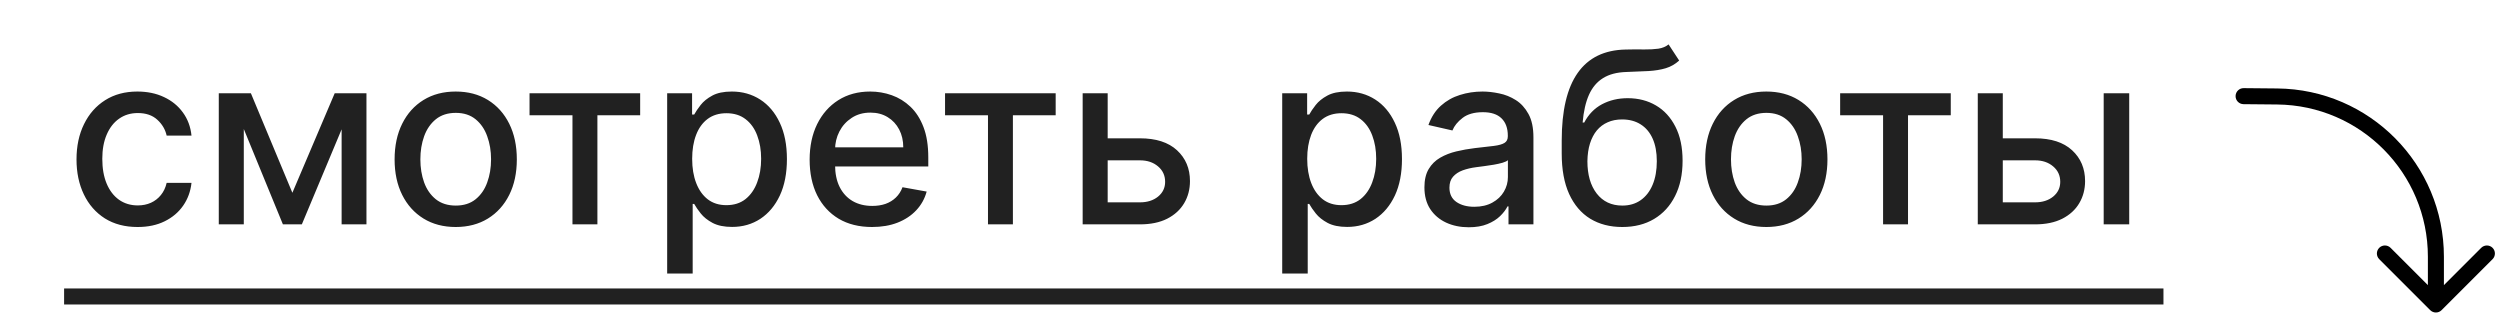
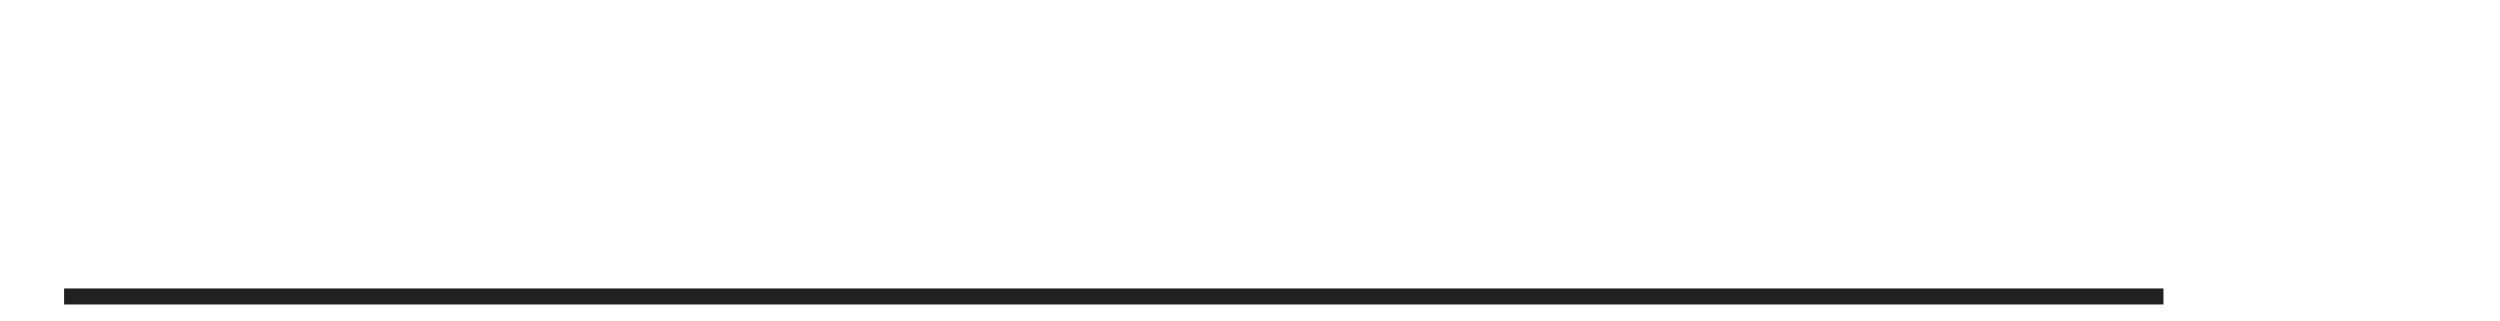
<svg xmlns="http://www.w3.org/2000/svg" width="156" height="20" viewBox="0 0 156 20" fill="none">
-   <path d="M8.588 14.165C7.796 14.165 7.114 13.986 6.542 13.627C5.974 13.265 5.537 12.766 5.232 12.13C4.927 11.495 4.774 10.767 4.774 9.946C4.774 9.115 4.93 8.382 5.243 7.746C5.555 7.107 5.996 6.608 6.564 6.25C7.132 5.891 7.801 5.712 8.572 5.712C9.193 5.712 9.747 5.827 10.234 6.058C10.72 6.285 11.113 6.605 11.411 7.017C11.713 7.429 11.892 7.91 11.949 8.46H10.399C10.314 8.077 10.118 7.746 9.813 7.469C9.511 7.192 9.106 7.054 8.598 7.054C8.155 7.054 7.766 7.171 7.432 7.406C7.102 7.636 6.844 7.967 6.66 8.396C6.475 8.822 6.383 9.327 6.383 9.909C6.383 10.506 6.473 11.021 6.654 11.454C6.835 11.887 7.091 12.223 7.421 12.461C7.755 12.698 8.148 12.818 8.598 12.818C8.9 12.818 9.174 12.762 9.419 12.652C9.667 12.539 9.875 12.377 10.042 12.168C10.213 11.958 10.332 11.706 10.399 11.411H11.949C11.892 11.94 11.72 12.413 11.432 12.828C11.145 13.244 10.759 13.57 10.276 13.808C9.797 14.046 9.234 14.165 8.588 14.165ZM18.244 12.029L20.886 5.818H22.26L18.835 14H17.653L14.297 5.818H15.655L18.244 12.029ZM15.213 5.818V14H13.652V5.818H15.213ZM21.317 14V5.818H22.867V14H21.317ZM28.436 14.165C27.669 14.165 27 13.989 26.428 13.638C25.857 13.286 25.413 12.794 25.097 12.162C24.781 11.53 24.623 10.791 24.623 9.946C24.623 9.098 24.781 8.355 25.097 7.72C25.413 7.084 25.857 6.591 26.428 6.239C27 5.887 27.669 5.712 28.436 5.712C29.203 5.712 29.873 5.887 30.445 6.239C31.016 6.591 31.46 7.084 31.776 7.72C32.092 8.355 32.25 9.098 32.25 9.946C32.25 10.791 32.092 11.53 31.776 12.162C31.46 12.794 31.016 13.286 30.445 13.638C29.873 13.989 29.203 14.165 28.436 14.165ZM28.442 12.828C28.939 12.828 29.351 12.697 29.678 12.434C30.004 12.171 30.246 11.821 30.402 11.385C30.562 10.948 30.642 10.467 30.642 9.941C30.642 9.419 30.562 8.94 30.402 8.503C30.246 8.062 30.004 7.709 29.678 7.443C29.351 7.176 28.939 7.043 28.442 7.043C27.941 7.043 27.526 7.176 27.195 7.443C26.869 7.709 26.625 8.062 26.466 8.503C26.309 8.94 26.231 9.419 26.231 9.941C26.231 10.467 26.309 10.948 26.466 11.385C26.625 11.821 26.869 12.171 27.195 12.434C27.526 12.697 27.941 12.828 28.442 12.828ZM33.043 7.192V5.818H39.946V7.192H37.278V14H35.722V7.192H33.043ZM41.631 17.068V5.818H43.186V7.145H43.319C43.412 6.974 43.545 6.777 43.719 6.553C43.893 6.33 44.134 6.134 44.443 5.967C44.752 5.797 45.161 5.712 45.668 5.712C46.329 5.712 46.918 5.879 47.437 6.212C47.955 6.546 48.362 7.027 48.657 7.656C48.955 8.284 49.104 9.041 49.104 9.925C49.104 10.809 48.957 11.568 48.662 12.2C48.367 12.828 47.962 13.313 47.447 13.654C46.933 13.991 46.345 14.16 45.684 14.16C45.187 14.16 44.781 14.076 44.465 13.909C44.152 13.742 43.907 13.547 43.729 13.323C43.552 13.1 43.415 12.901 43.319 12.727H43.223V17.068H41.631ZM43.191 9.909C43.191 10.484 43.275 10.989 43.442 11.422C43.609 11.855 43.85 12.194 44.166 12.439C44.482 12.681 44.869 12.802 45.328 12.802C45.803 12.802 46.201 12.675 46.521 12.423C46.84 12.168 47.082 11.821 47.245 11.385C47.412 10.948 47.495 10.456 47.495 9.909C47.495 9.369 47.414 8.885 47.25 8.455C47.091 8.025 46.849 7.686 46.526 7.438C46.206 7.189 45.807 7.065 45.328 7.065C44.866 7.065 44.475 7.184 44.156 7.422C43.84 7.659 43.6 7.991 43.437 8.418C43.273 8.844 43.191 9.341 43.191 9.909ZM54.415 14.165C53.609 14.165 52.914 13.993 52.332 13.648C51.753 13.3 51.306 12.812 50.99 12.184C50.677 11.552 50.521 10.811 50.521 9.962C50.521 9.124 50.677 8.386 50.99 7.746C51.306 7.107 51.746 6.608 52.311 6.25C52.879 5.891 53.543 5.712 54.303 5.712C54.765 5.712 55.212 5.788 55.645 5.941C56.078 6.093 56.467 6.333 56.812 6.66C57.156 6.987 57.428 7.411 57.627 7.933C57.826 8.451 57.925 9.082 57.925 9.824V10.389H51.421V9.195H56.364C56.364 8.776 56.279 8.405 56.109 8.082C55.938 7.755 55.699 7.498 55.39 7.31C55.084 7.121 54.725 7.027 54.314 7.027C53.866 7.027 53.475 7.137 53.142 7.358C52.812 7.574 52.556 7.858 52.375 8.21C52.197 8.558 52.108 8.936 52.108 9.344V10.277C52.108 10.823 52.204 11.289 52.396 11.672C52.591 12.056 52.863 12.349 53.211 12.551C53.559 12.75 53.966 12.849 54.431 12.849C54.733 12.849 55.008 12.807 55.256 12.722C55.505 12.633 55.72 12.501 55.901 12.327C56.082 12.153 56.221 11.939 56.316 11.683L57.824 11.954C57.703 12.398 57.487 12.787 57.174 13.121C56.865 13.451 56.476 13.709 56.008 13.893C55.542 14.075 55.011 14.165 54.415 14.165ZM58.971 7.192V5.818H65.874V7.192H63.205V14H61.65V7.192H58.971ZM68.757 8.631H71.133C72.134 8.631 72.905 8.879 73.445 9.376C73.984 9.874 74.254 10.515 74.254 11.299C74.254 11.811 74.133 12.271 73.892 12.679C73.65 13.087 73.297 13.411 72.832 13.648C72.367 13.883 71.8 14 71.133 14H67.558V5.818H69.119V12.626H71.133C71.591 12.626 71.967 12.507 72.262 12.269C72.557 12.027 72.704 11.72 72.704 11.347C72.704 10.953 72.557 10.632 72.262 10.383C71.967 10.131 71.591 10.005 71.133 10.005H68.757V8.631ZM80.01 17.068V5.818H81.565V7.145H81.698C81.79 6.974 81.924 6.777 82.098 6.553C82.272 6.33 82.513 6.134 82.822 5.967C83.131 5.797 83.54 5.712 84.047 5.712C84.708 5.712 85.297 5.879 85.816 6.212C86.334 6.546 86.741 7.027 87.036 7.656C87.334 8.284 87.483 9.041 87.483 9.925C87.483 10.809 87.336 11.568 87.041 12.2C86.746 12.828 86.341 13.313 85.826 13.654C85.311 13.991 84.724 14.16 84.063 14.16C83.566 14.16 83.159 14.076 82.843 13.909C82.531 13.742 82.286 13.547 82.108 13.323C81.931 13.1 81.794 12.901 81.698 12.727H81.602V17.068H80.01ZM81.57 9.909C81.57 10.484 81.654 10.989 81.821 11.422C81.988 11.855 82.229 12.194 82.545 12.439C82.861 12.681 83.248 12.802 83.706 12.802C84.182 12.802 84.58 12.675 84.9 12.423C85.219 12.168 85.461 11.821 85.624 11.385C85.791 10.948 85.874 10.456 85.874 9.909C85.874 9.369 85.793 8.885 85.629 8.455C85.469 8.025 85.228 7.686 84.905 7.438C84.585 7.189 84.186 7.065 83.706 7.065C83.245 7.065 82.854 7.184 82.534 7.422C82.218 7.659 81.979 7.991 81.815 8.418C81.652 8.844 81.57 9.341 81.57 9.909ZM91.648 14.181C91.13 14.181 90.661 14.085 90.242 13.893C89.823 13.698 89.491 13.416 89.246 13.046C89.005 12.677 88.884 12.224 88.884 11.688C88.884 11.227 88.973 10.847 89.15 10.548C89.328 10.25 89.567 10.014 89.869 9.84C90.171 9.666 90.509 9.534 90.881 9.446C91.254 9.357 91.634 9.289 92.021 9.243C92.511 9.186 92.909 9.14 93.215 9.105C93.52 9.066 93.742 9.004 93.88 8.918C94.019 8.833 94.088 8.695 94.088 8.503V8.466C94.088 8 93.957 7.64 93.694 7.384C93.435 7.129 93.048 7.001 92.533 7.001C91.996 7.001 91.574 7.12 91.265 7.358C90.96 7.592 90.748 7.853 90.631 8.141L89.134 7.8C89.312 7.303 89.571 6.901 89.912 6.596C90.256 6.287 90.652 6.063 91.1 5.925C91.547 5.783 92.018 5.712 92.511 5.712C92.838 5.712 93.184 5.751 93.55 5.829C93.919 5.903 94.264 6.042 94.584 6.244C94.907 6.447 95.171 6.736 95.377 7.113C95.583 7.485 95.686 7.97 95.686 8.567V14H94.131V12.881H94.067C93.964 13.087 93.809 13.29 93.603 13.489C93.397 13.688 93.133 13.853 92.81 13.984C92.487 14.115 92.1 14.181 91.648 14.181ZM91.995 12.903C92.435 12.903 92.811 12.816 93.124 12.642C93.44 12.468 93.68 12.24 93.843 11.96C94.01 11.676 94.093 11.372 94.093 11.049V9.994C94.037 10.051 93.927 10.104 93.763 10.154C93.603 10.2 93.421 10.241 93.215 10.277C93.009 10.309 92.808 10.339 92.613 10.367C92.417 10.392 92.254 10.413 92.123 10.431C91.814 10.47 91.531 10.536 91.276 10.628C91.023 10.72 90.821 10.854 90.668 11.028C90.519 11.198 90.445 11.425 90.445 11.71C90.445 12.104 90.59 12.402 90.881 12.604C91.173 12.803 91.544 12.903 91.995 12.903ZM104.12 2.771L104.78 3.778C104.535 4.002 104.256 4.162 103.944 4.257C103.635 4.35 103.278 4.408 102.873 4.433C102.468 4.455 102.005 4.474 101.483 4.492C100.893 4.51 100.409 4.637 100.029 4.875C99.649 5.11 99.356 5.458 99.15 5.919C98.947 6.377 98.816 6.953 98.756 7.645H98.857C99.123 7.137 99.493 6.757 99.965 6.505C100.441 6.253 100.975 6.127 101.568 6.127C102.229 6.127 102.816 6.278 103.331 6.58C103.846 6.882 104.251 7.324 104.546 7.906C104.844 8.485 104.993 9.194 104.993 10.032C104.993 10.88 104.837 11.614 104.524 12.232C104.216 12.849 103.779 13.327 103.214 13.664C102.653 13.998 101.991 14.165 101.227 14.165C100.464 14.165 99.798 13.993 99.23 13.648C98.665 13.3 98.227 12.786 97.914 12.104C97.605 11.422 97.451 10.58 97.451 9.579V8.769C97.451 6.898 97.784 5.49 98.452 4.545C99.12 3.6 100.117 3.116 101.446 3.091C101.875 3.08 102.259 3.078 102.596 3.086C102.934 3.089 103.228 3.073 103.48 3.038C103.736 2.999 103.949 2.91 104.12 2.771ZM101.233 12.828C101.676 12.828 102.058 12.716 102.378 12.492C102.701 12.265 102.95 11.944 103.124 11.528C103.298 11.113 103.385 10.623 103.385 10.058C103.385 9.504 103.298 9.034 103.124 8.647C102.95 8.26 102.701 7.965 102.378 7.762C102.055 7.556 101.668 7.453 101.217 7.453C100.883 7.453 100.584 7.512 100.322 7.629C100.059 7.743 99.833 7.912 99.645 8.135C99.46 8.359 99.317 8.632 99.214 8.956C99.114 9.275 99.061 9.643 99.054 10.058C99.054 10.903 99.248 11.576 99.635 12.077C100.025 12.578 100.558 12.828 101.233 12.828ZM110.219 14.165C109.452 14.165 108.782 13.989 108.211 13.638C107.639 13.286 107.195 12.794 106.879 12.162C106.563 11.53 106.405 10.791 106.405 9.946C106.405 9.098 106.563 8.355 106.879 7.72C107.195 7.084 107.639 6.591 108.211 6.239C108.782 5.887 109.452 5.712 110.219 5.712C110.986 5.712 111.655 5.887 112.227 6.239C112.799 6.591 113.242 7.084 113.559 7.72C113.875 8.355 114.033 9.098 114.033 9.946C114.033 10.791 113.875 11.53 113.559 12.162C113.242 12.794 112.799 13.286 112.227 13.638C111.655 13.989 110.986 14.165 110.219 14.165ZM110.224 12.828C110.721 12.828 111.133 12.697 111.46 12.434C111.787 12.171 112.028 11.821 112.184 11.385C112.344 10.948 112.424 10.467 112.424 9.941C112.424 9.419 112.344 8.94 112.184 8.503C112.028 8.062 111.787 7.709 111.46 7.443C111.133 7.176 110.721 7.043 110.224 7.043C109.723 7.043 109.308 7.176 108.978 7.443C108.651 7.709 108.408 8.062 108.248 8.503C108.092 8.94 108.013 9.419 108.013 9.941C108.013 10.467 108.092 10.948 108.248 11.385C108.408 11.821 108.651 12.171 108.978 12.434C109.308 12.697 109.723 12.828 110.224 12.828ZM114.825 7.192V5.818H121.728V7.192H119.06V14H117.504V7.192H114.825ZM124.611 8.631H126.987C127.989 8.631 128.759 8.879 129.299 9.376C129.839 9.874 130.109 10.515 130.109 11.299C130.109 11.811 129.988 12.271 129.746 12.679C129.505 13.087 129.152 13.411 128.686 13.648C128.221 13.883 127.655 14 126.987 14H123.413V5.818H124.974V12.626H126.987C127.445 12.626 127.822 12.507 128.116 12.269C128.411 12.027 128.559 11.72 128.559 11.347C128.559 10.953 128.411 10.632 128.116 10.383C127.822 10.131 127.445 10.005 126.987 10.005H124.611V8.631ZM131.27 14V5.818H132.863V14H131.27Z" fill="#212121" />
  <line x1="4" y1="18.5" x2="135" y2="18.5" stroke="#212121" />
-   <path d="M139.995 6.5C139.719 6.497 139.497 6.271 139.5 5.995C139.503 5.719 139.729 5.497 140.005 5.5L139.995 6.5ZM142.097 6.02L142.092 6.52L142.097 6.02ZM152.354 19.354C152.158 19.549 151.842 19.549 151.646 19.354L148.464 16.172C148.269 15.976 148.269 15.66 148.464 15.464C148.66 15.269 148.976 15.269 149.172 15.464L152 18.293L154.828 15.464C155.024 15.269 155.34 15.269 155.536 15.464C155.731 15.66 155.731 15.976 155.536 16.172L152.354 19.354ZM140.005 5.5L142.102 5.52L142.092 6.52L139.995 6.5L140.005 5.5ZM152.5 16.02L152.5 19L151.5 19L151.5 16.02L152.5 16.02ZM142.102 5.52C147.861 5.576 152.5 10.26 152.5 16.02L151.5 16.02C151.5 10.809 147.302 6.571 142.092 6.52L142.102 5.52Z" fill="black" />
</svg>